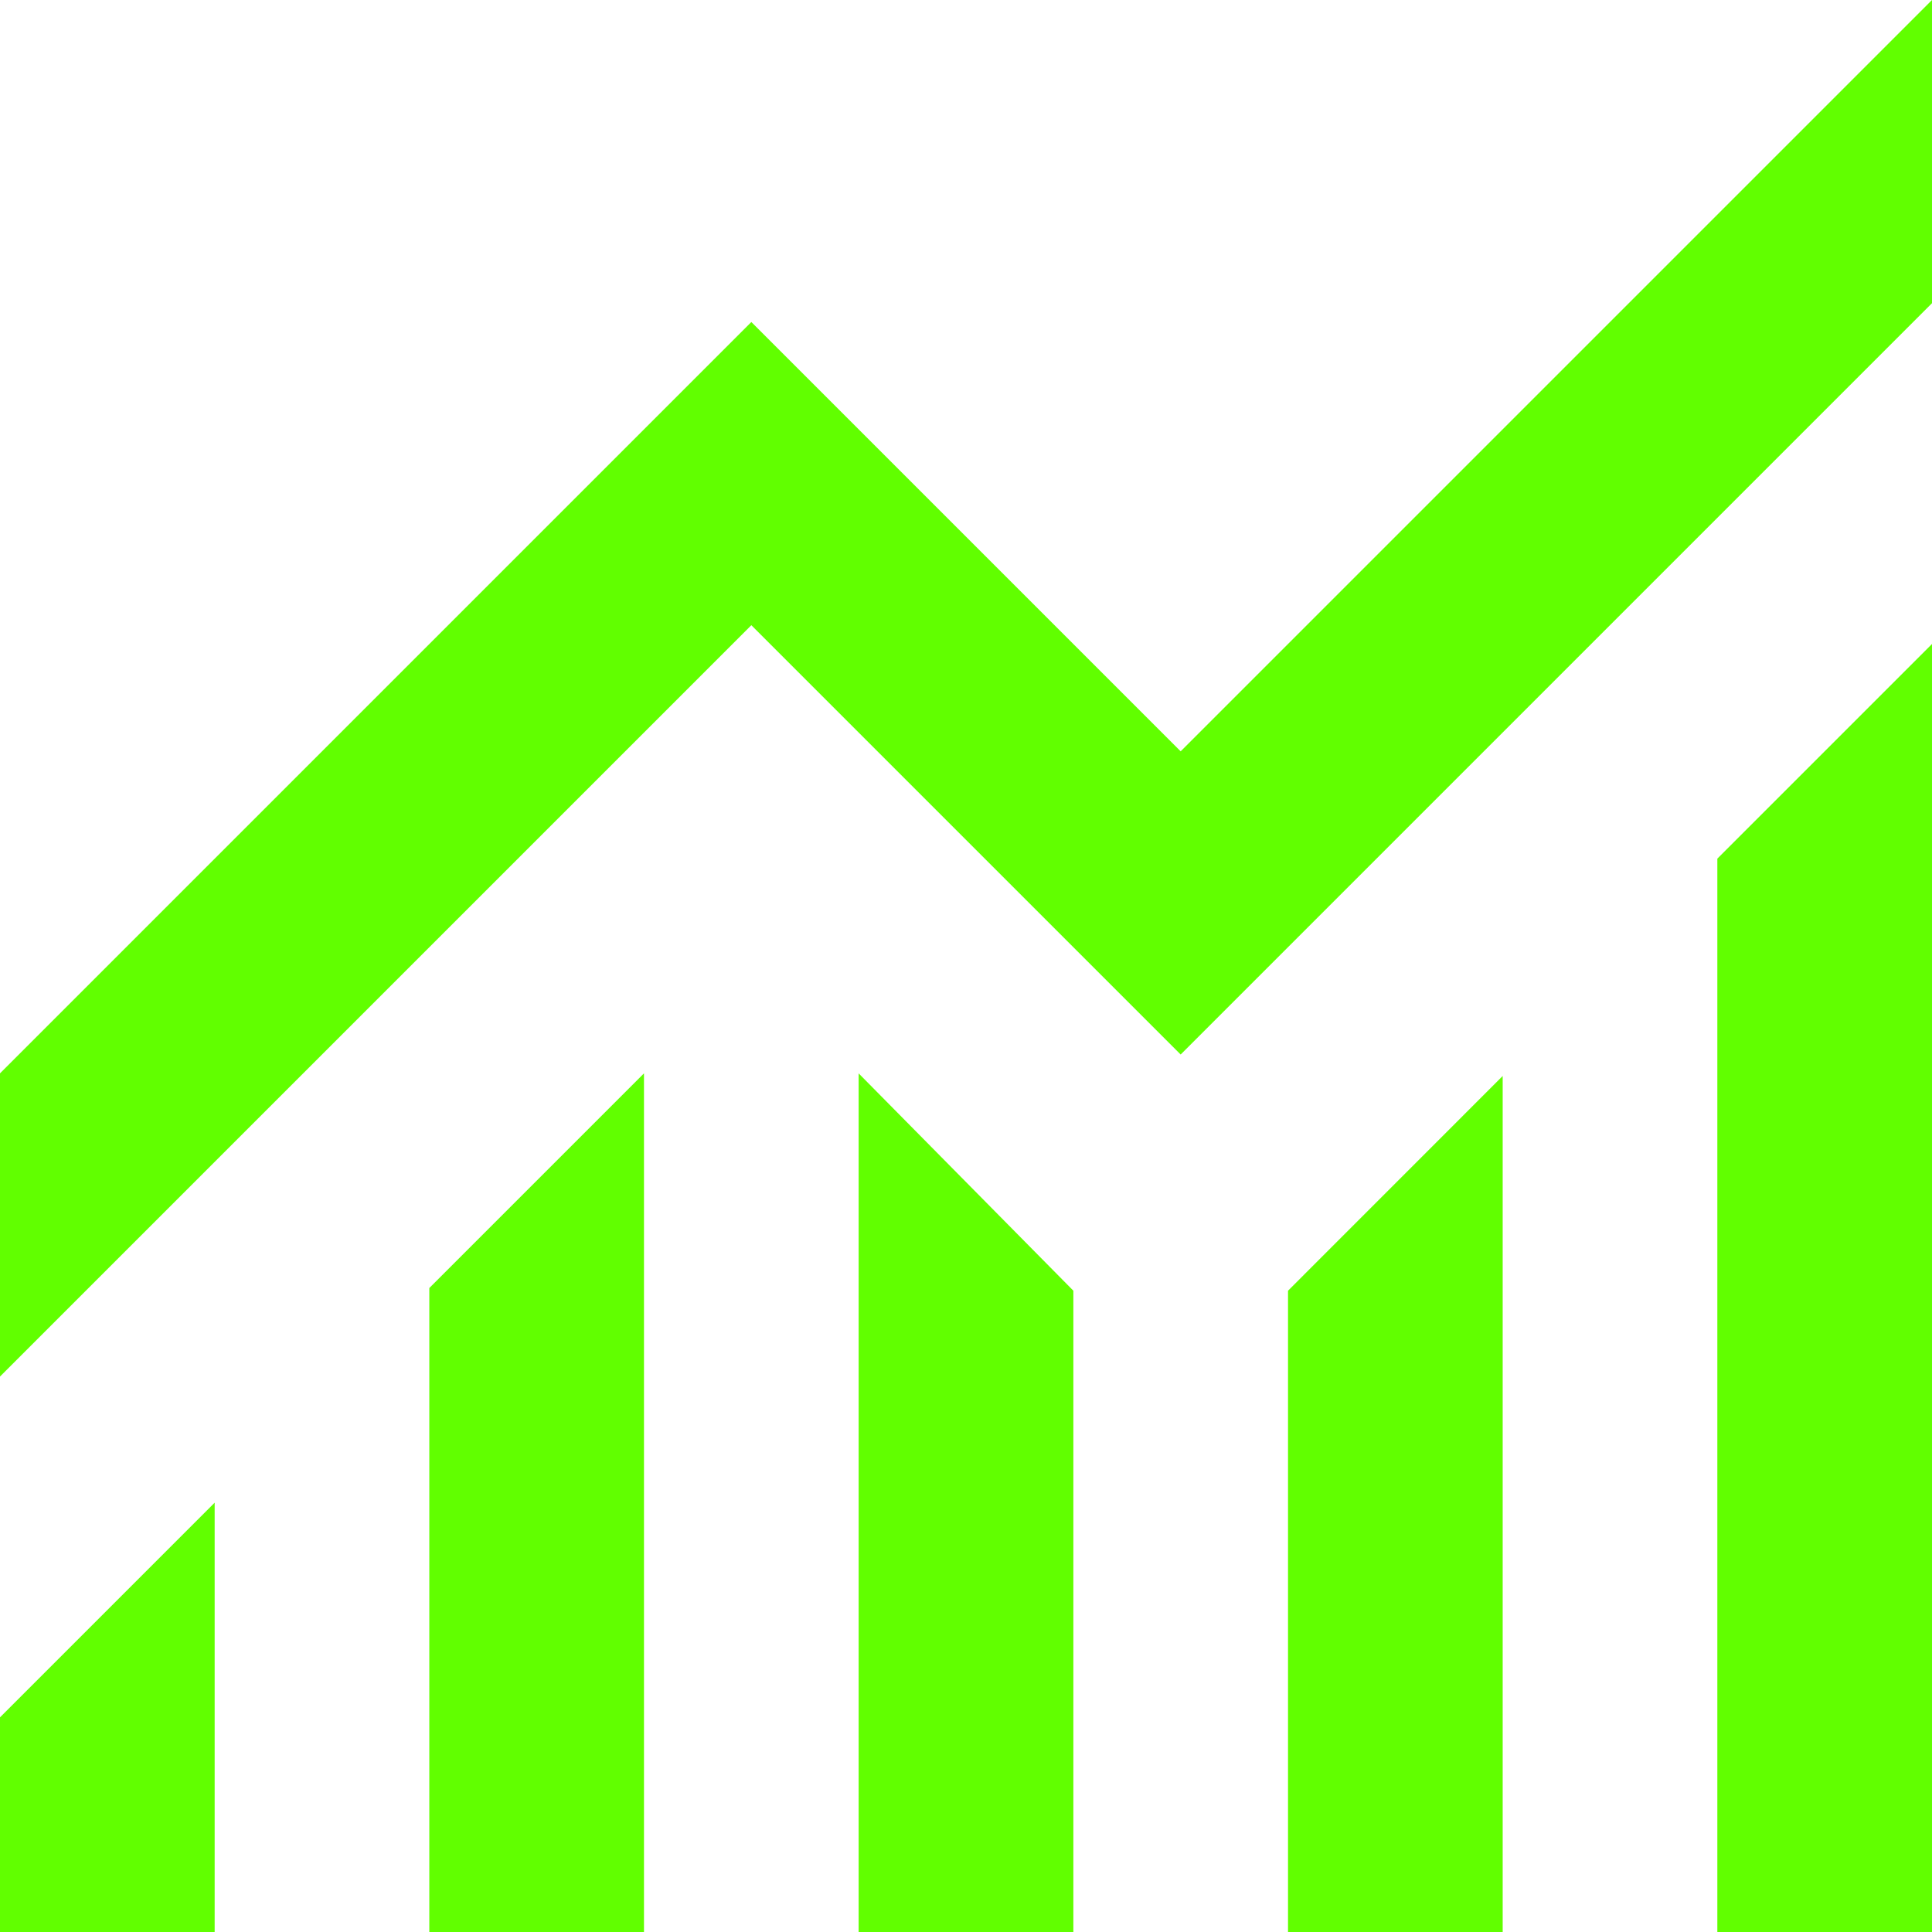
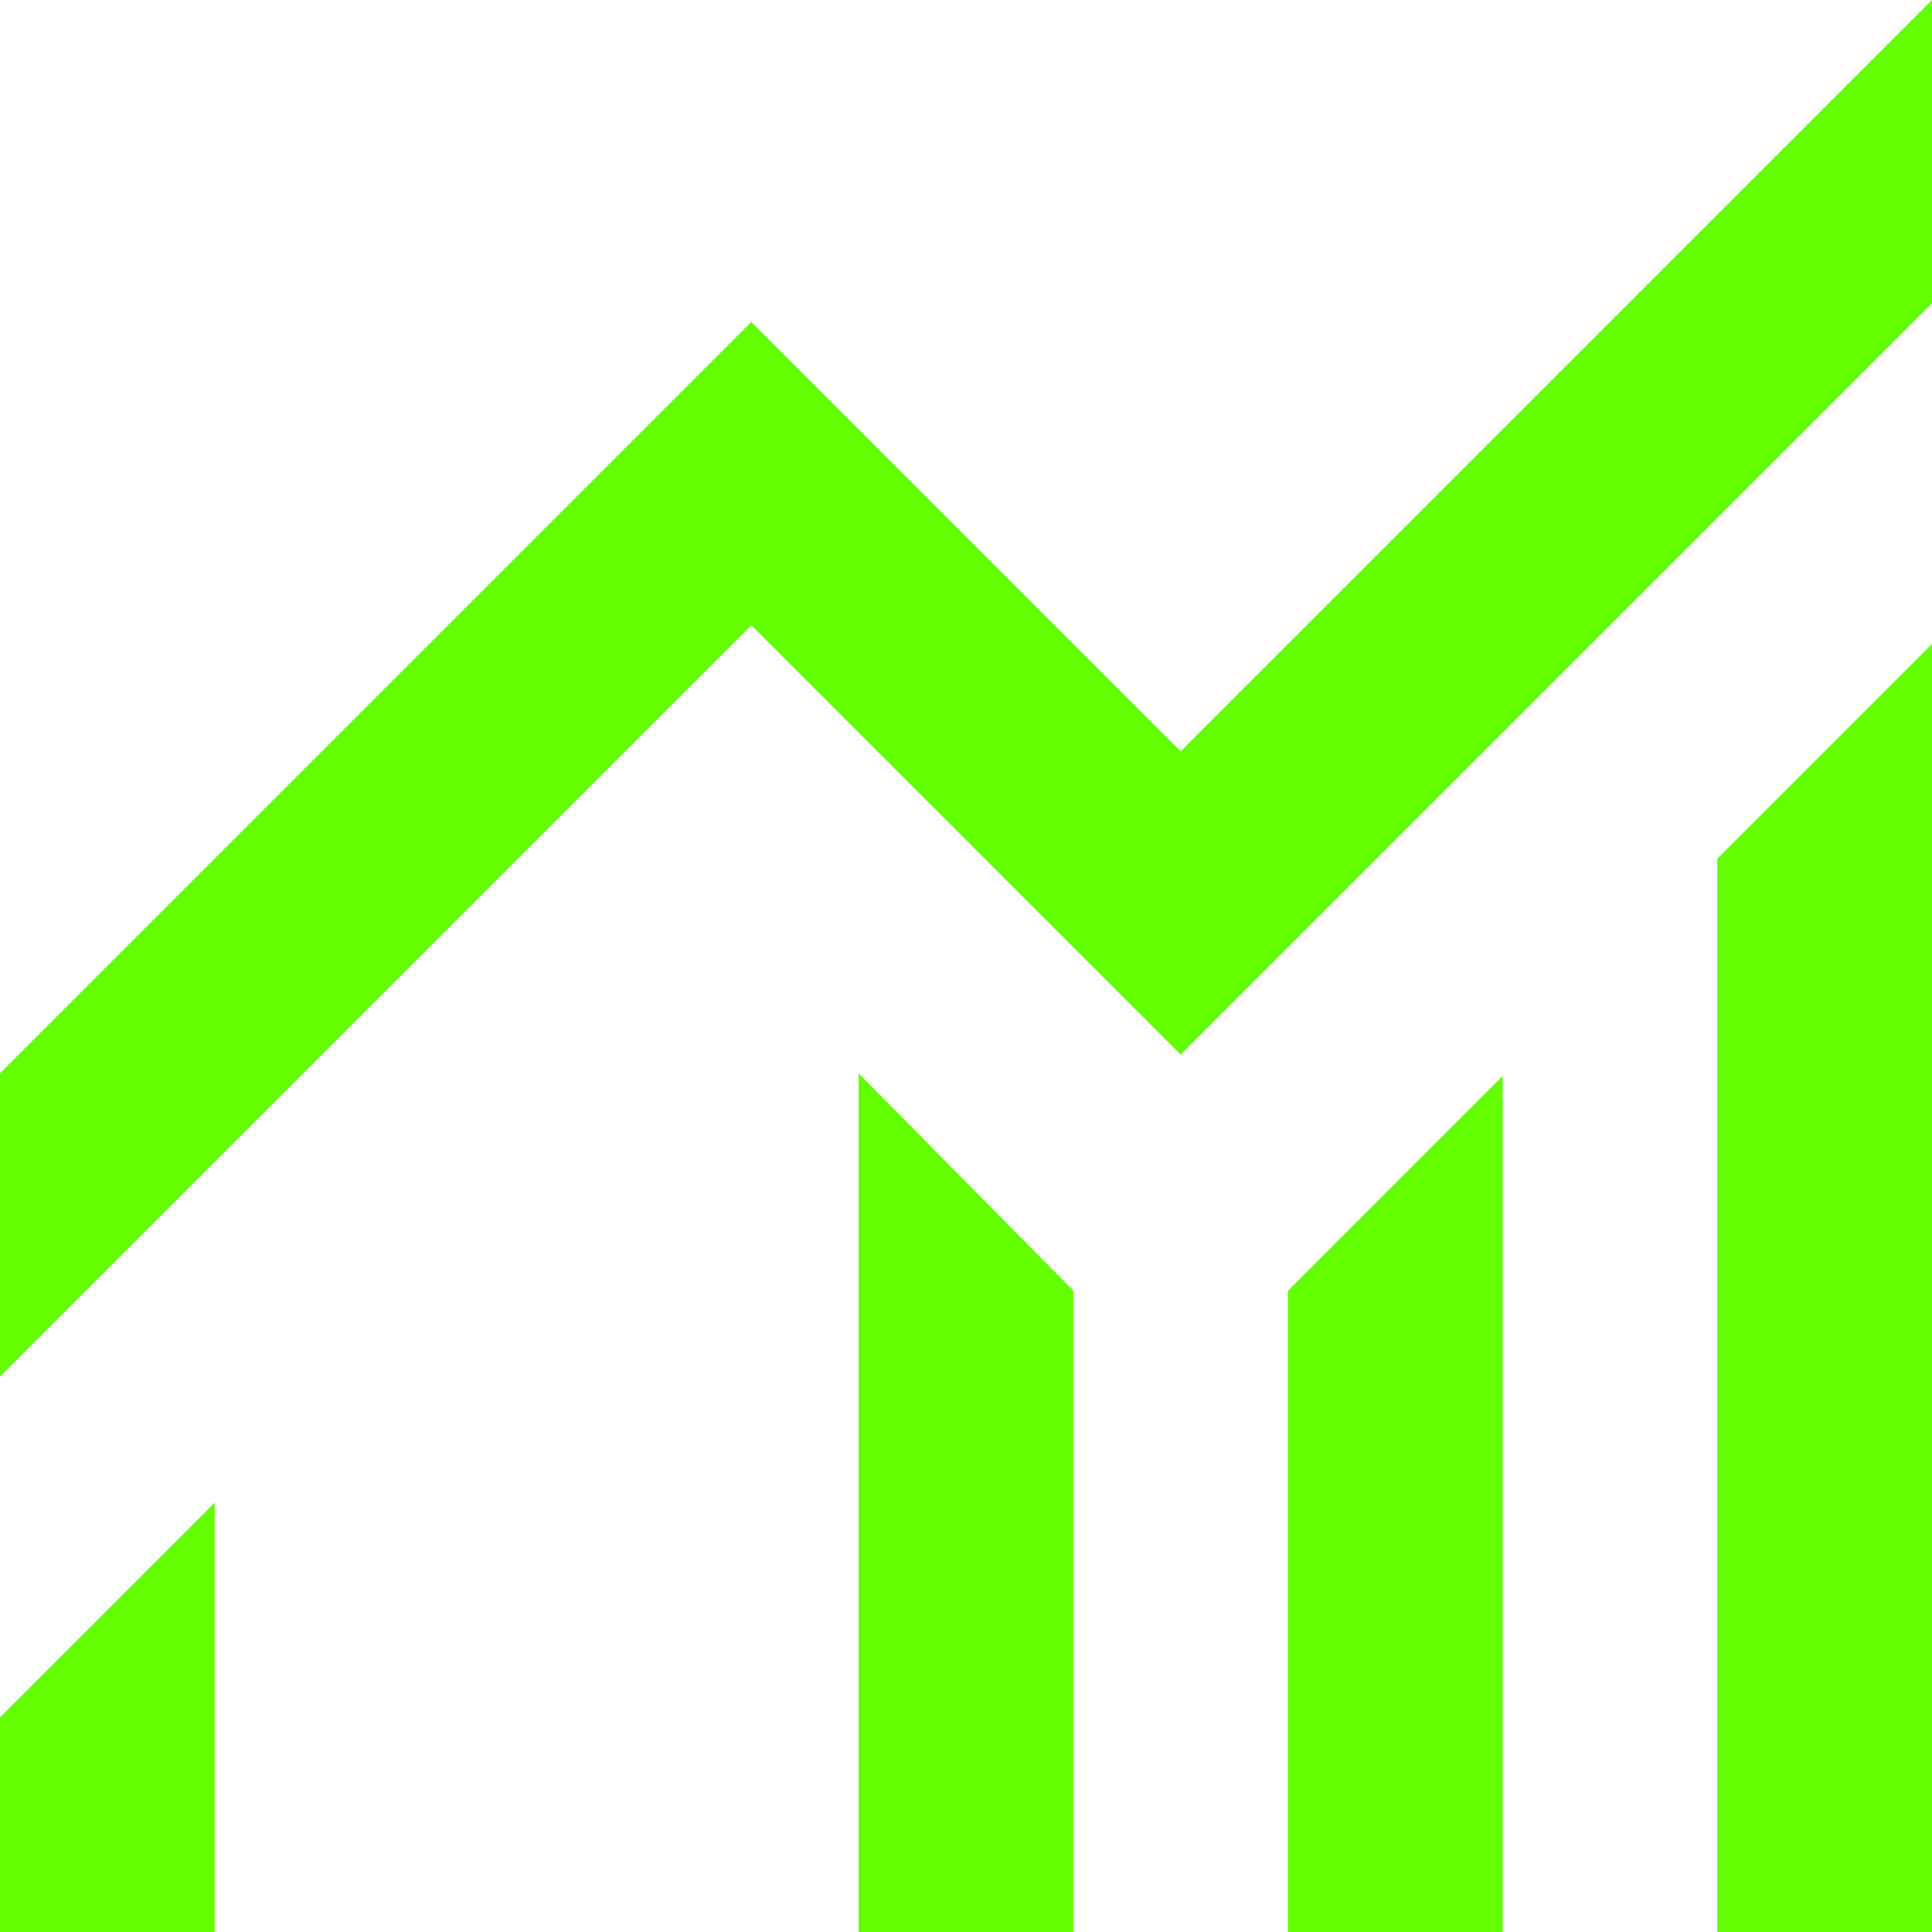
<svg xmlns="http://www.w3.org/2000/svg" width="28" height="28" viewBox="0 0 28 28" fill="none">
-   <path d="M0 28V24.889L3.111 21.778V28H0ZM6.222 28V18.667L9.333 15.556V28H6.222ZM12.444 28V15.556L15.556 18.706V28H12.444ZM18.667 28V18.706L21.778 15.594V28H18.667ZM24.889 28V12.444L28 9.333V28H24.889ZM0 19.95V15.556L10.889 4.667L17.111 10.889L28 0V4.394L17.111 15.283L10.889 9.061L0 19.95Z" fill="#61FF00" />
+   <path d="M0 28V24.889L3.111 21.778V28H0ZM6.222 28V18.667V28H6.222ZM12.444 28V15.556L15.556 18.706V28H12.444ZM18.667 28V18.706L21.778 15.594V28H18.667ZM24.889 28V12.444L28 9.333V28H24.889ZM0 19.95V15.556L10.889 4.667L17.111 10.889L28 0V4.394L17.111 15.283L10.889 9.061L0 19.95Z" fill="#61FF00" />
</svg>